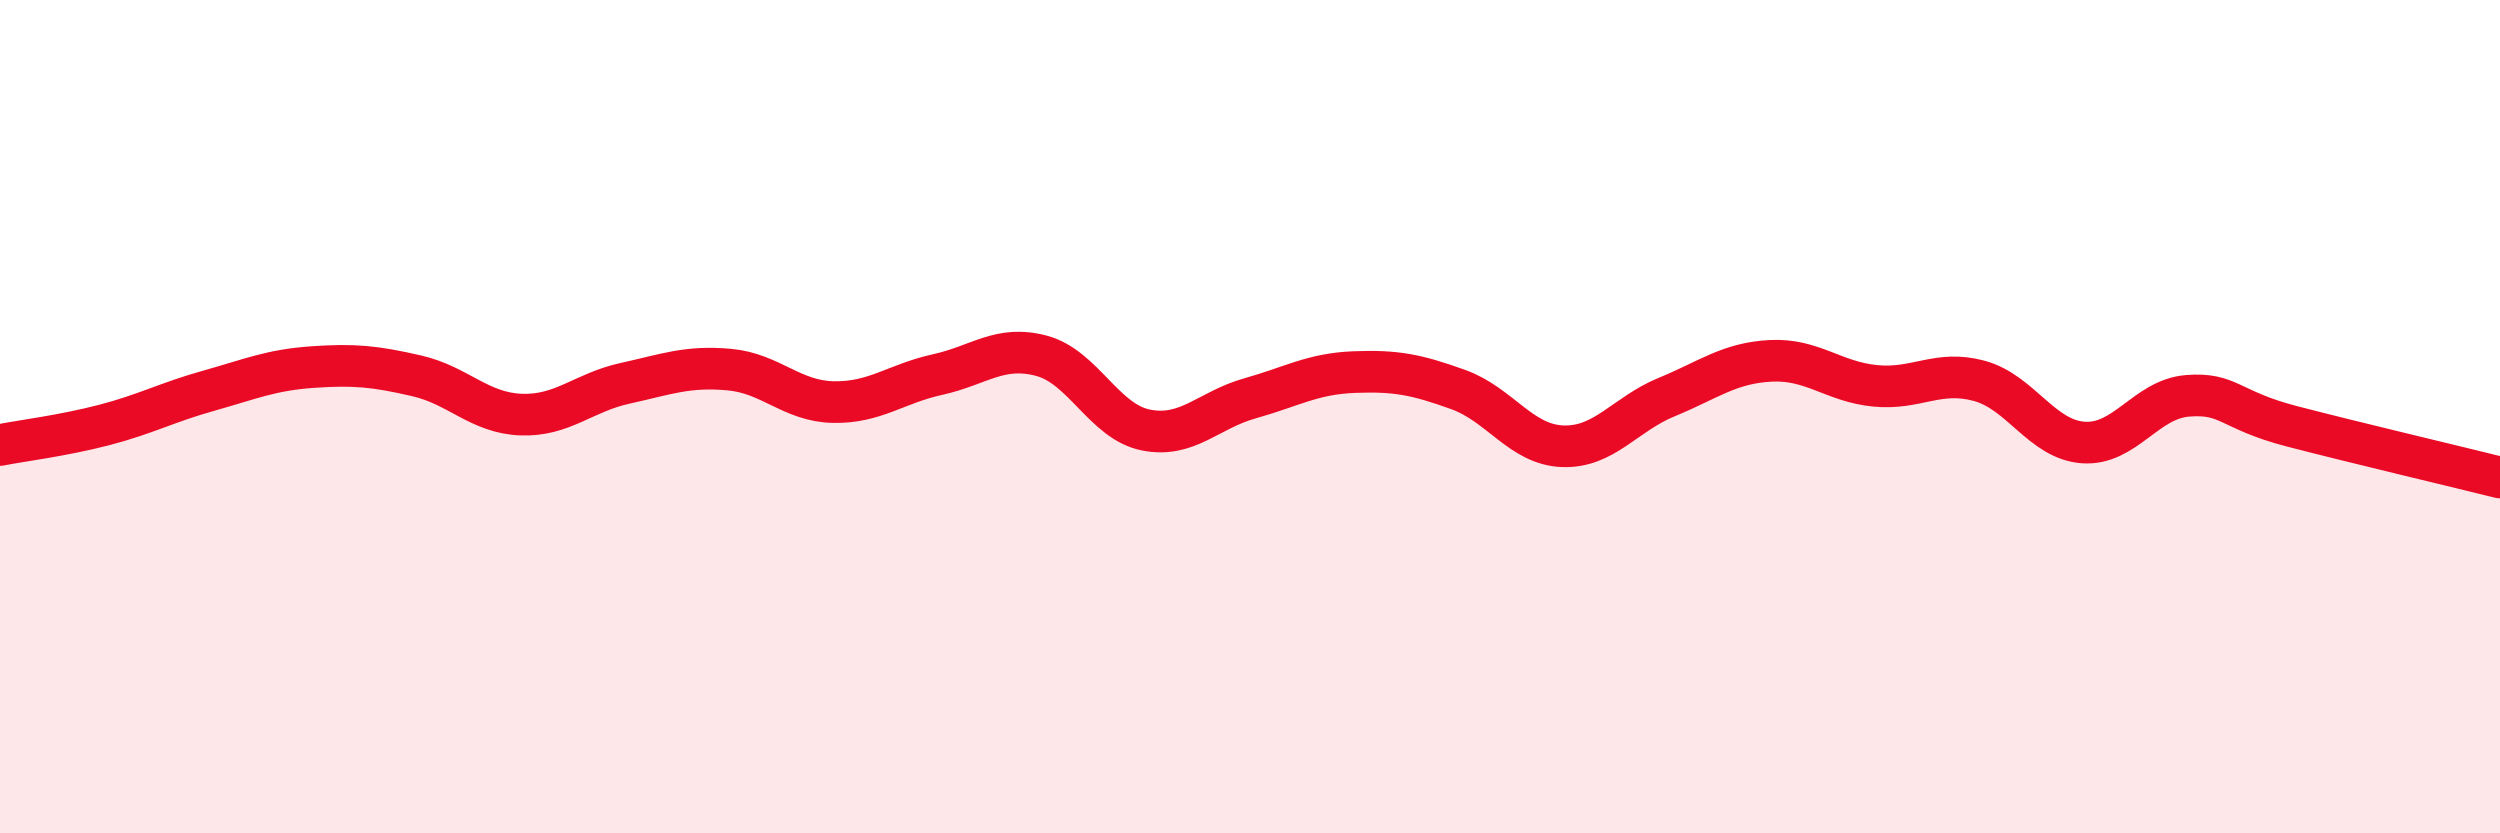
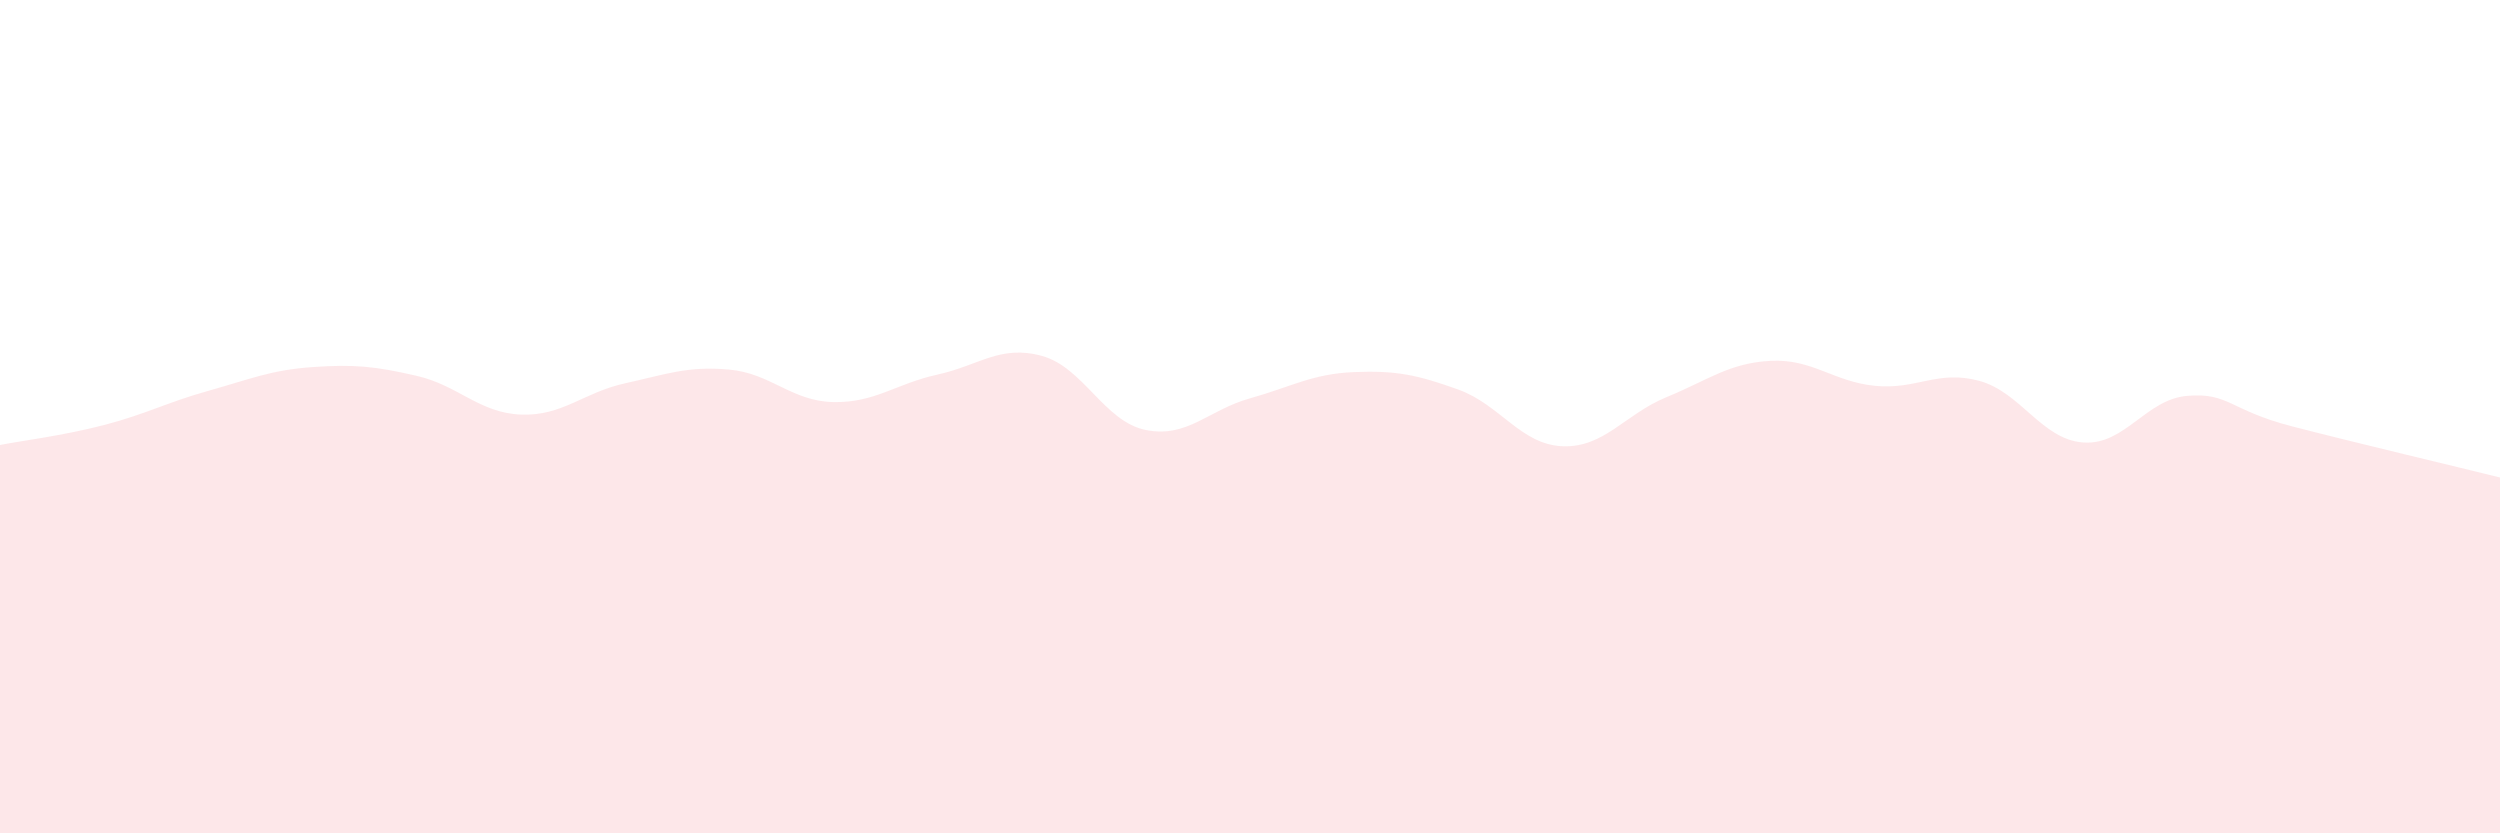
<svg xmlns="http://www.w3.org/2000/svg" width="60" height="20" viewBox="0 0 60 20">
  <path d="M 0,10.68 C 0.5,10.58 1.5,10.46 2.5,10.2 C 3.5,9.94 4,9.66 5,9.38 C 6,9.1 6.5,8.88 7.5,8.81 C 8.5,8.74 9,8.79 10,9.02 C 11,9.25 11.5,9.91 12.5,9.95 C 13.5,9.99 14,9.42 15,9.2 C 16,8.98 16.5,8.78 17.5,8.87 C 18.5,8.96 19,9.63 20,9.65 C 21,9.67 21.5,9.21 22.5,8.99 C 23.5,8.77 24,8.27 25,8.54 C 26,8.81 26.5,10.12 27.5,10.32 C 28.5,10.52 29,9.84 30,9.56 C 31,9.28 31.5,8.97 32.5,8.93 C 33.5,8.89 34,8.99 35,9.35 C 36,9.71 36.5,10.67 37.5,10.71 C 38.5,10.75 39,9.94 40,9.53 C 41,9.12 41.5,8.71 42.5,8.66 C 43.5,8.61 44,9.16 45,9.26 C 46,9.36 46.5,8.87 47.5,9.14 C 48.5,9.41 49,10.55 50,10.62 C 51,10.69 51.5,9.58 52.5,9.5 C 53.5,9.42 53.5,9.84 55,10.23 C 56.5,10.62 59,11.21 60,11.46L60 20L0 20Z" fill="#EB0A25" opacity="0.1" stroke-linecap="round" stroke-linejoin="round" />
-   <path d="M 0,10.68 C 0.5,10.58 1.5,10.46 2.5,10.2 C 3.5,9.94 4,9.66 5,9.38 C 6,9.1 6.5,8.88 7.5,8.81 C 8.5,8.74 9,8.79 10,9.02 C 11,9.25 11.5,9.91 12.5,9.95 C 13.5,9.99 14,9.42 15,9.2 C 16,8.98 16.5,8.78 17.5,8.87 C 18.5,8.96 19,9.63 20,9.65 C 21,9.67 21.5,9.21 22.5,8.99 C 23.5,8.77 24,8.27 25,8.54 C 26,8.81 26.5,10.12 27.5,10.32 C 28.5,10.52 29,9.84 30,9.56 C 31,9.28 31.5,8.97 32.5,8.93 C 33.5,8.89 34,8.99 35,9.35 C 36,9.71 36.5,10.67 37.5,10.71 C 38.5,10.75 39,9.94 40,9.53 C 41,9.12 41.5,8.71 42.5,8.66 C 43.5,8.61 44,9.16 45,9.26 C 46,9.36 46.5,8.87 47.5,9.14 C 48.5,9.41 49,10.55 50,10.62 C 51,10.69 51.5,9.58 52.5,9.5 C 53.5,9.42 53.5,9.84 55,10.23 C 56.5,10.62 59,11.21 60,11.46" stroke="#EB0A25" stroke-width="1" fill="none" stroke-linecap="round" stroke-linejoin="round" />
</svg>